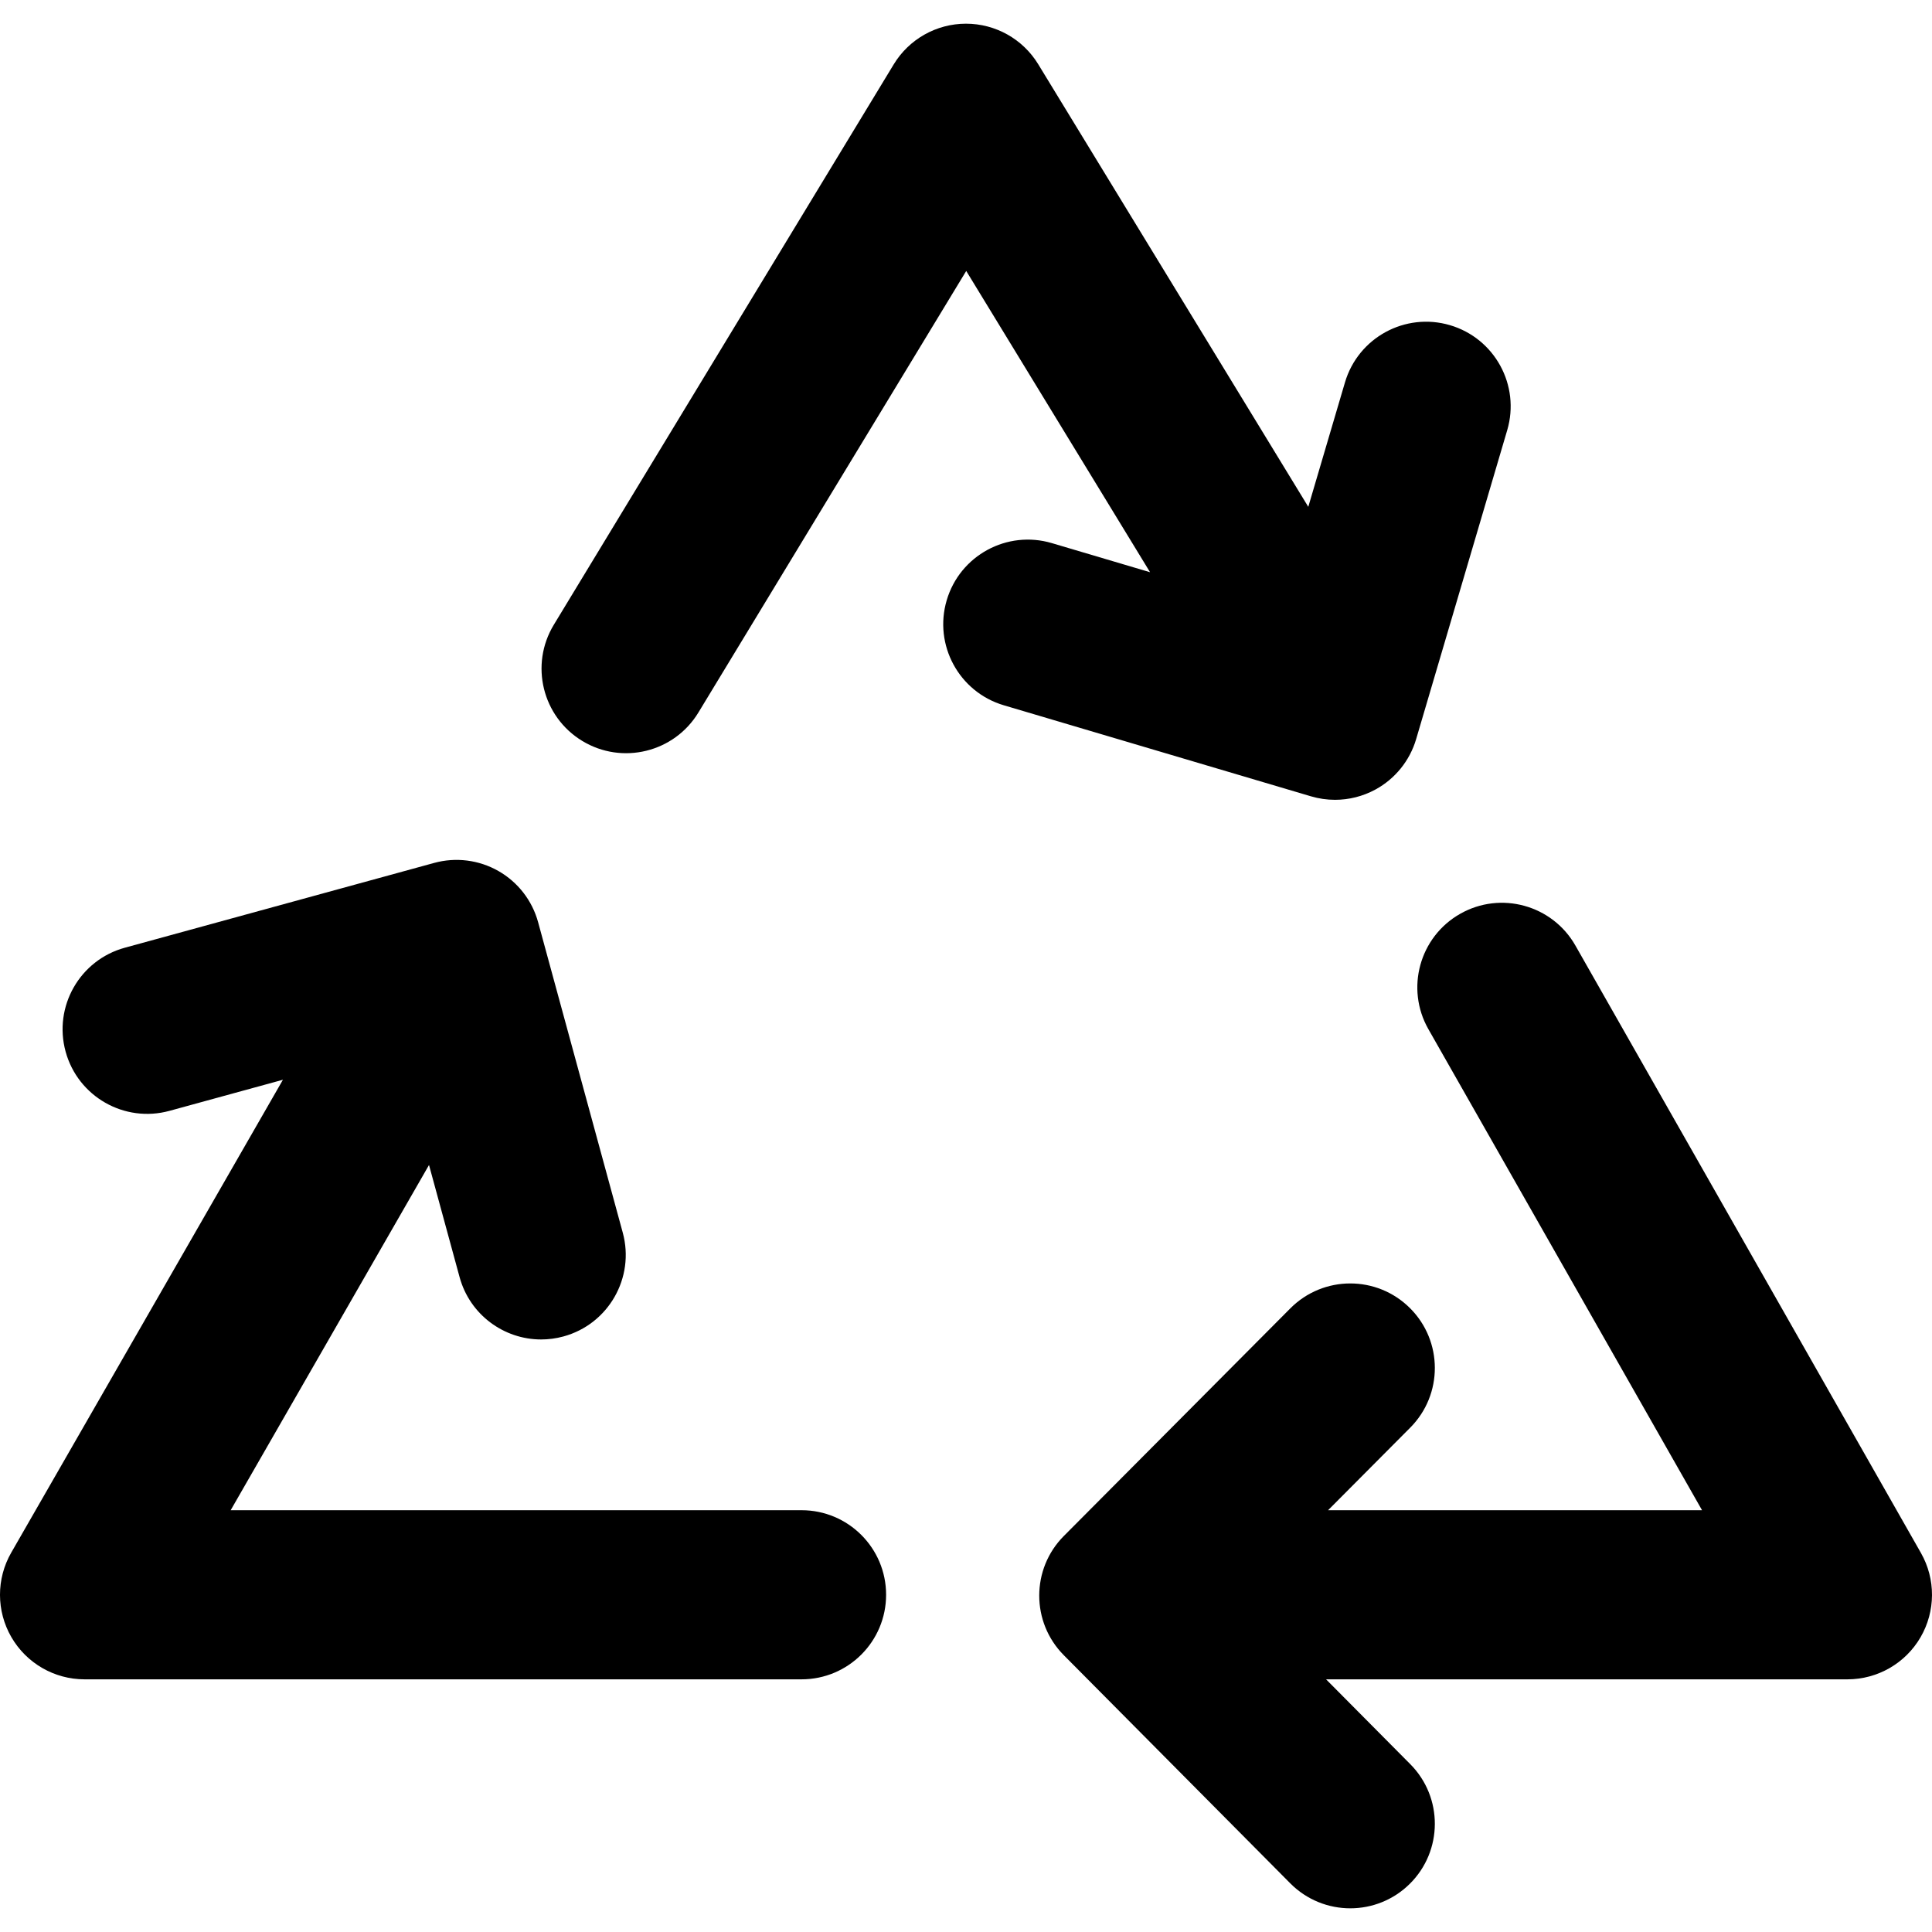
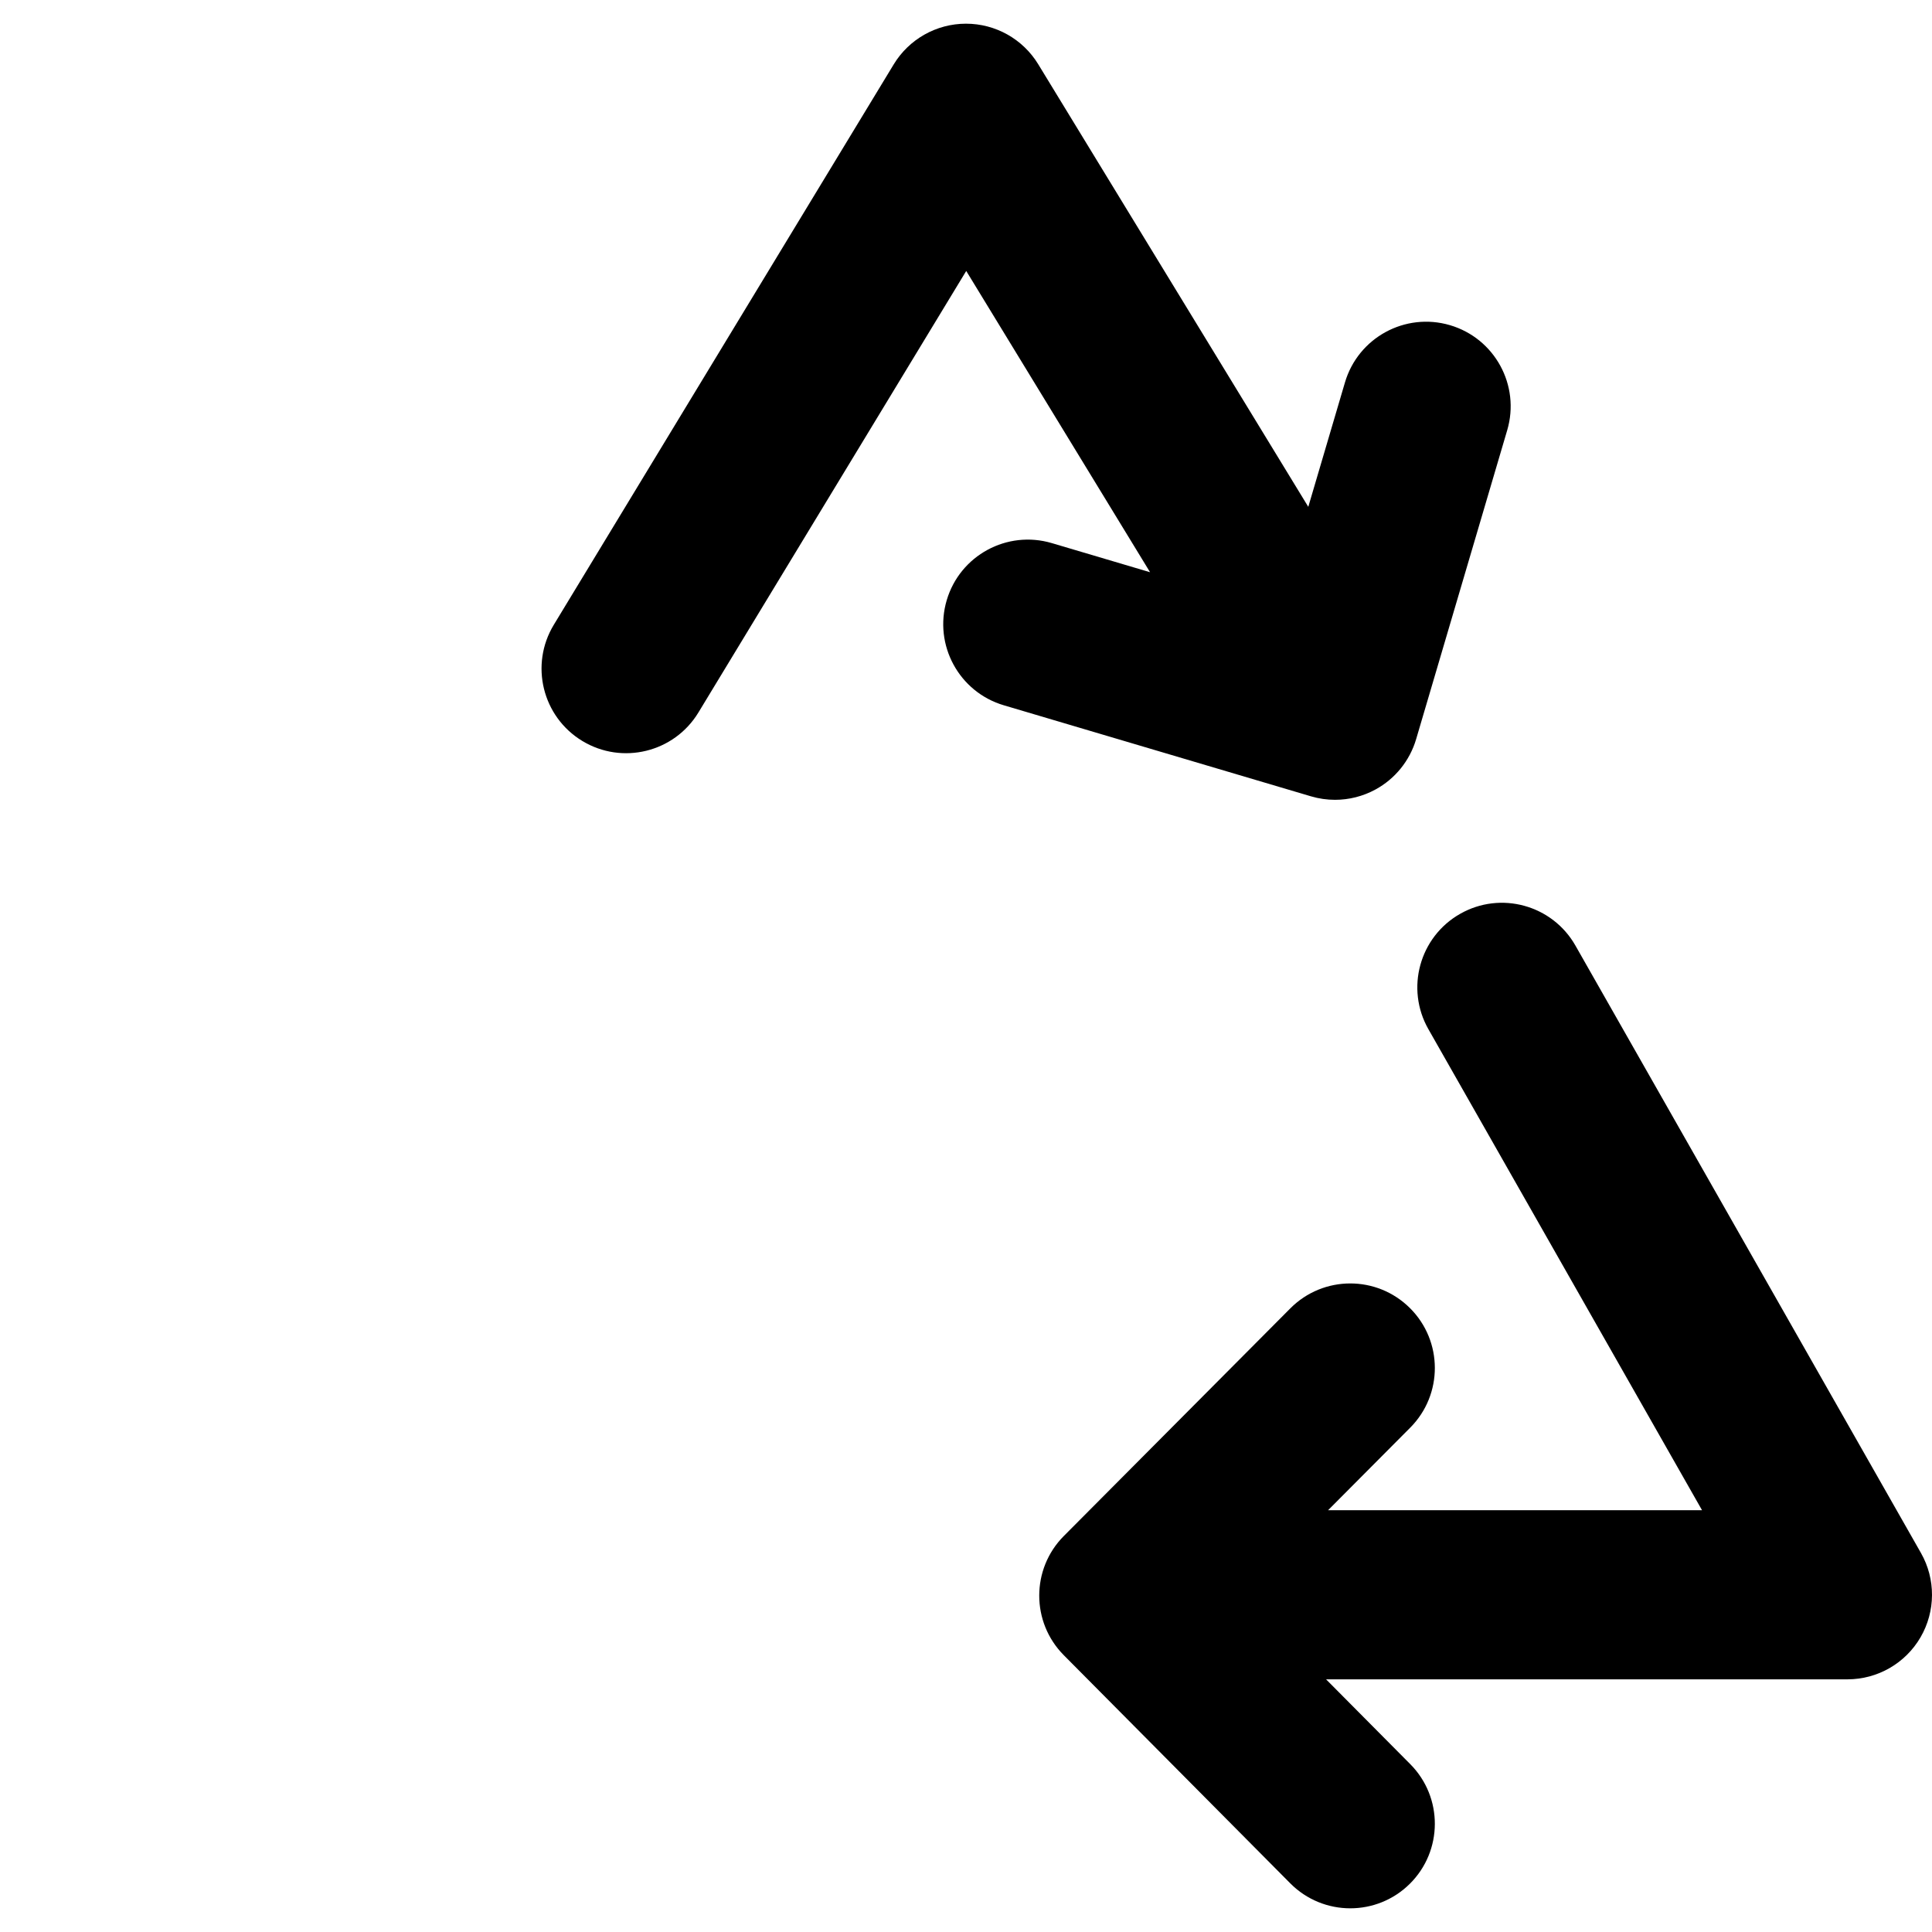
<svg xmlns="http://www.w3.org/2000/svg" fill="#000000" height="800px" width="800px" version="1.1" id="Capa_1" viewBox="0 0 297 297" xml:space="preserve">
  <g>
-     <path d="M123.219,232.159H35.462l30.489-53.067l4.7,17.236c1.576,5.782,6.816,9.583,12.534,9.583c1.132,0,2.283-0.148,3.428-0.461   c6.927-1.889,11.011-9.035,9.122-15.962L82.724,141.77c-0.908-3.329-3.103-6.161-6.1-7.871c-2.998-1.711-6.554-2.159-9.879-1.246   L19.187,145.69c-6.925,1.897-10.999,9.05-9.101,15.974c1.898,6.925,9.053,11,15.974,9.101l17.435-4.779L1.727,238.682   c-2.311,4.023-2.303,8.973,0.02,12.988c2.324,4.016,6.612,6.488,11.252,6.488h110.219c7.18,0,13-5.82,13-13   C136.219,237.979,130.398,232.159,123.219,232.159z" />
    <path d="M295.3,238.731l-53.117-93.374c-3.551-6.241-11.489-8.424-17.728-4.872c-6.241,3.55-8.422,11.487-4.872,17.728   l42.065,73.946h-57.486l12.627-12.689c5.064-5.09,5.044-13.321-0.045-18.385c-5.09-5.064-13.32-5.045-18.385,0.045l-34.814,34.988   c-5.043,5.067-5.047,13.255-0.012,18.328l34.814,35.071c2.542,2.56,5.884,3.842,9.227,3.842c3.312,0,6.623-1.257,9.158-3.773   c5.096-5.059,5.126-13.29,0.068-18.385l-12.946-13.042H284c4.63,0,8.91-2.462,11.237-6.464   C297.565,247.693,297.589,242.754,295.3,238.731z" />
    <path d="M205.227,122.953c2.149,0,4.286-0.533,6.21-1.579c3.031-1.648,5.283-4.435,6.26-7.745l14.001-47.493   c2.03-6.887-1.907-14.115-8.794-16.146c-6.884-2.028-14.114,1.906-16.146,8.794l-5.64,19.13L159.599,9.87   c-2.36-3.869-6.565-6.228-11.097-6.228c-0.006,0-0.012,0-0.018,0c-4.538,0.006-8.744,2.378-11.098,6.258L85.136,96.044   c-3.724,6.139-1.766,14.134,4.373,17.857c6.14,3.724,14.134,1.765,17.857-4.373l41.169-67.875l28.261,46.313l-15.099-4.475   c-6.882-2.039-14.118,1.885-16.158,8.77c-2.04,6.884,1.886,14.118,8.77,16.158l47.225,13.997   C202.743,122.775,203.987,122.953,205.227,122.953z" />
  </g>
</svg>